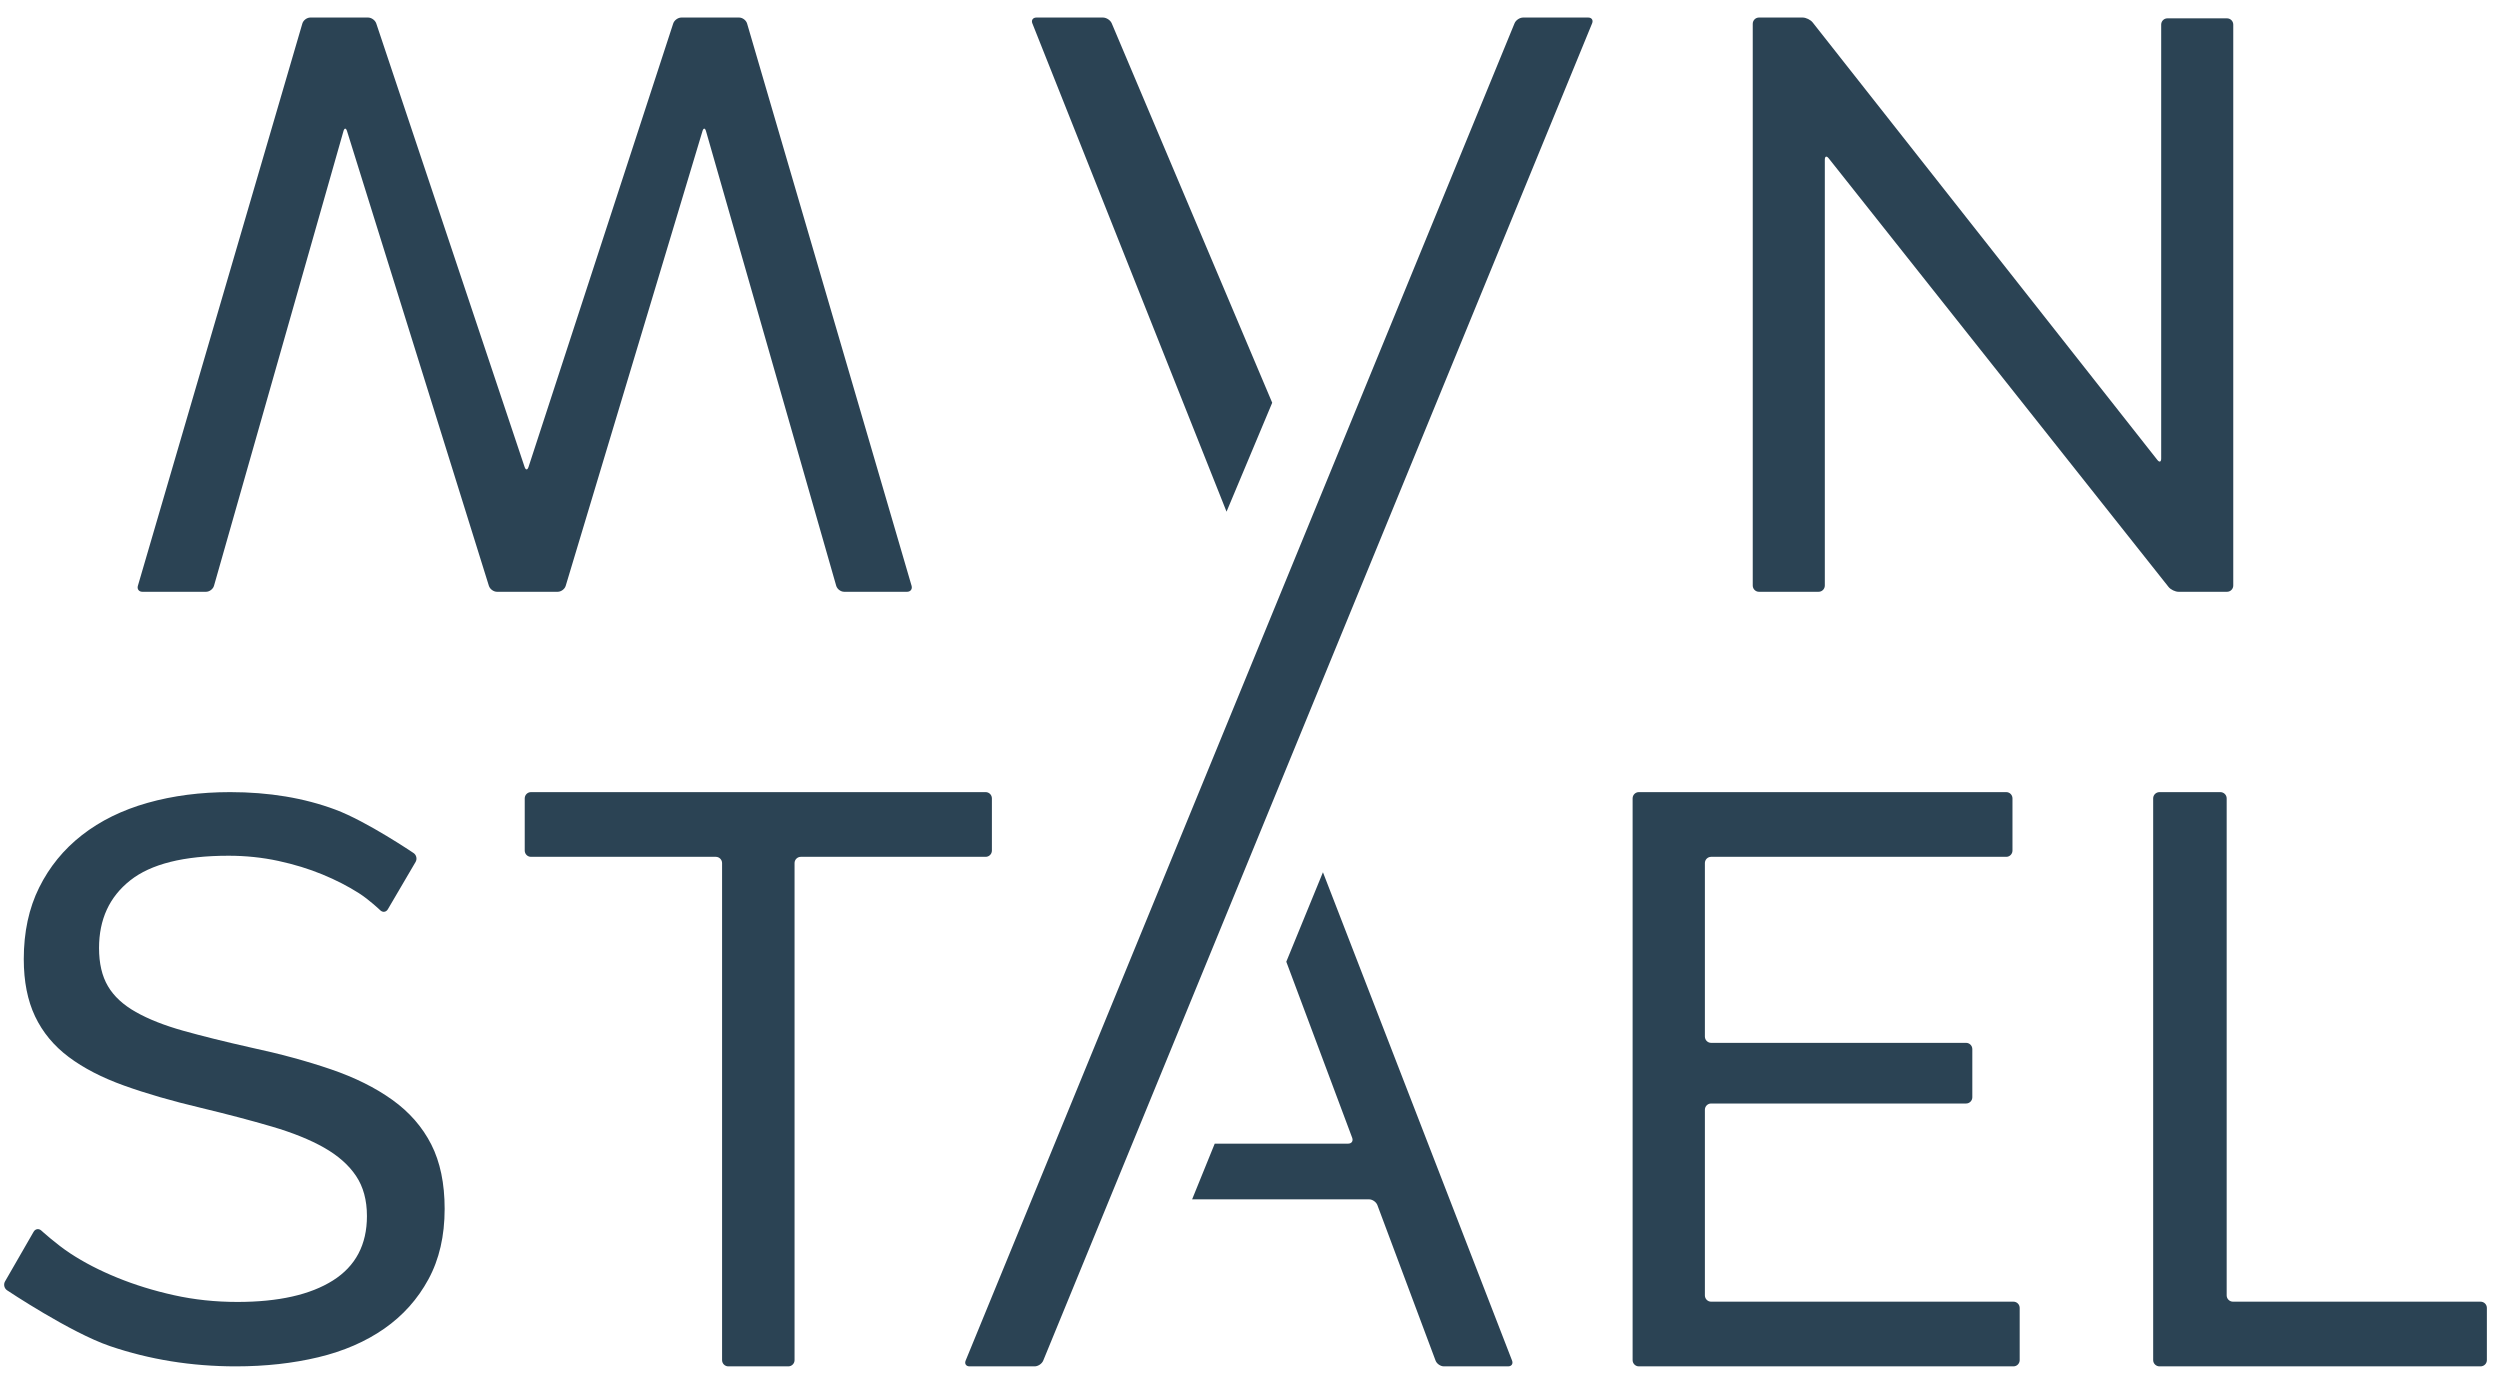
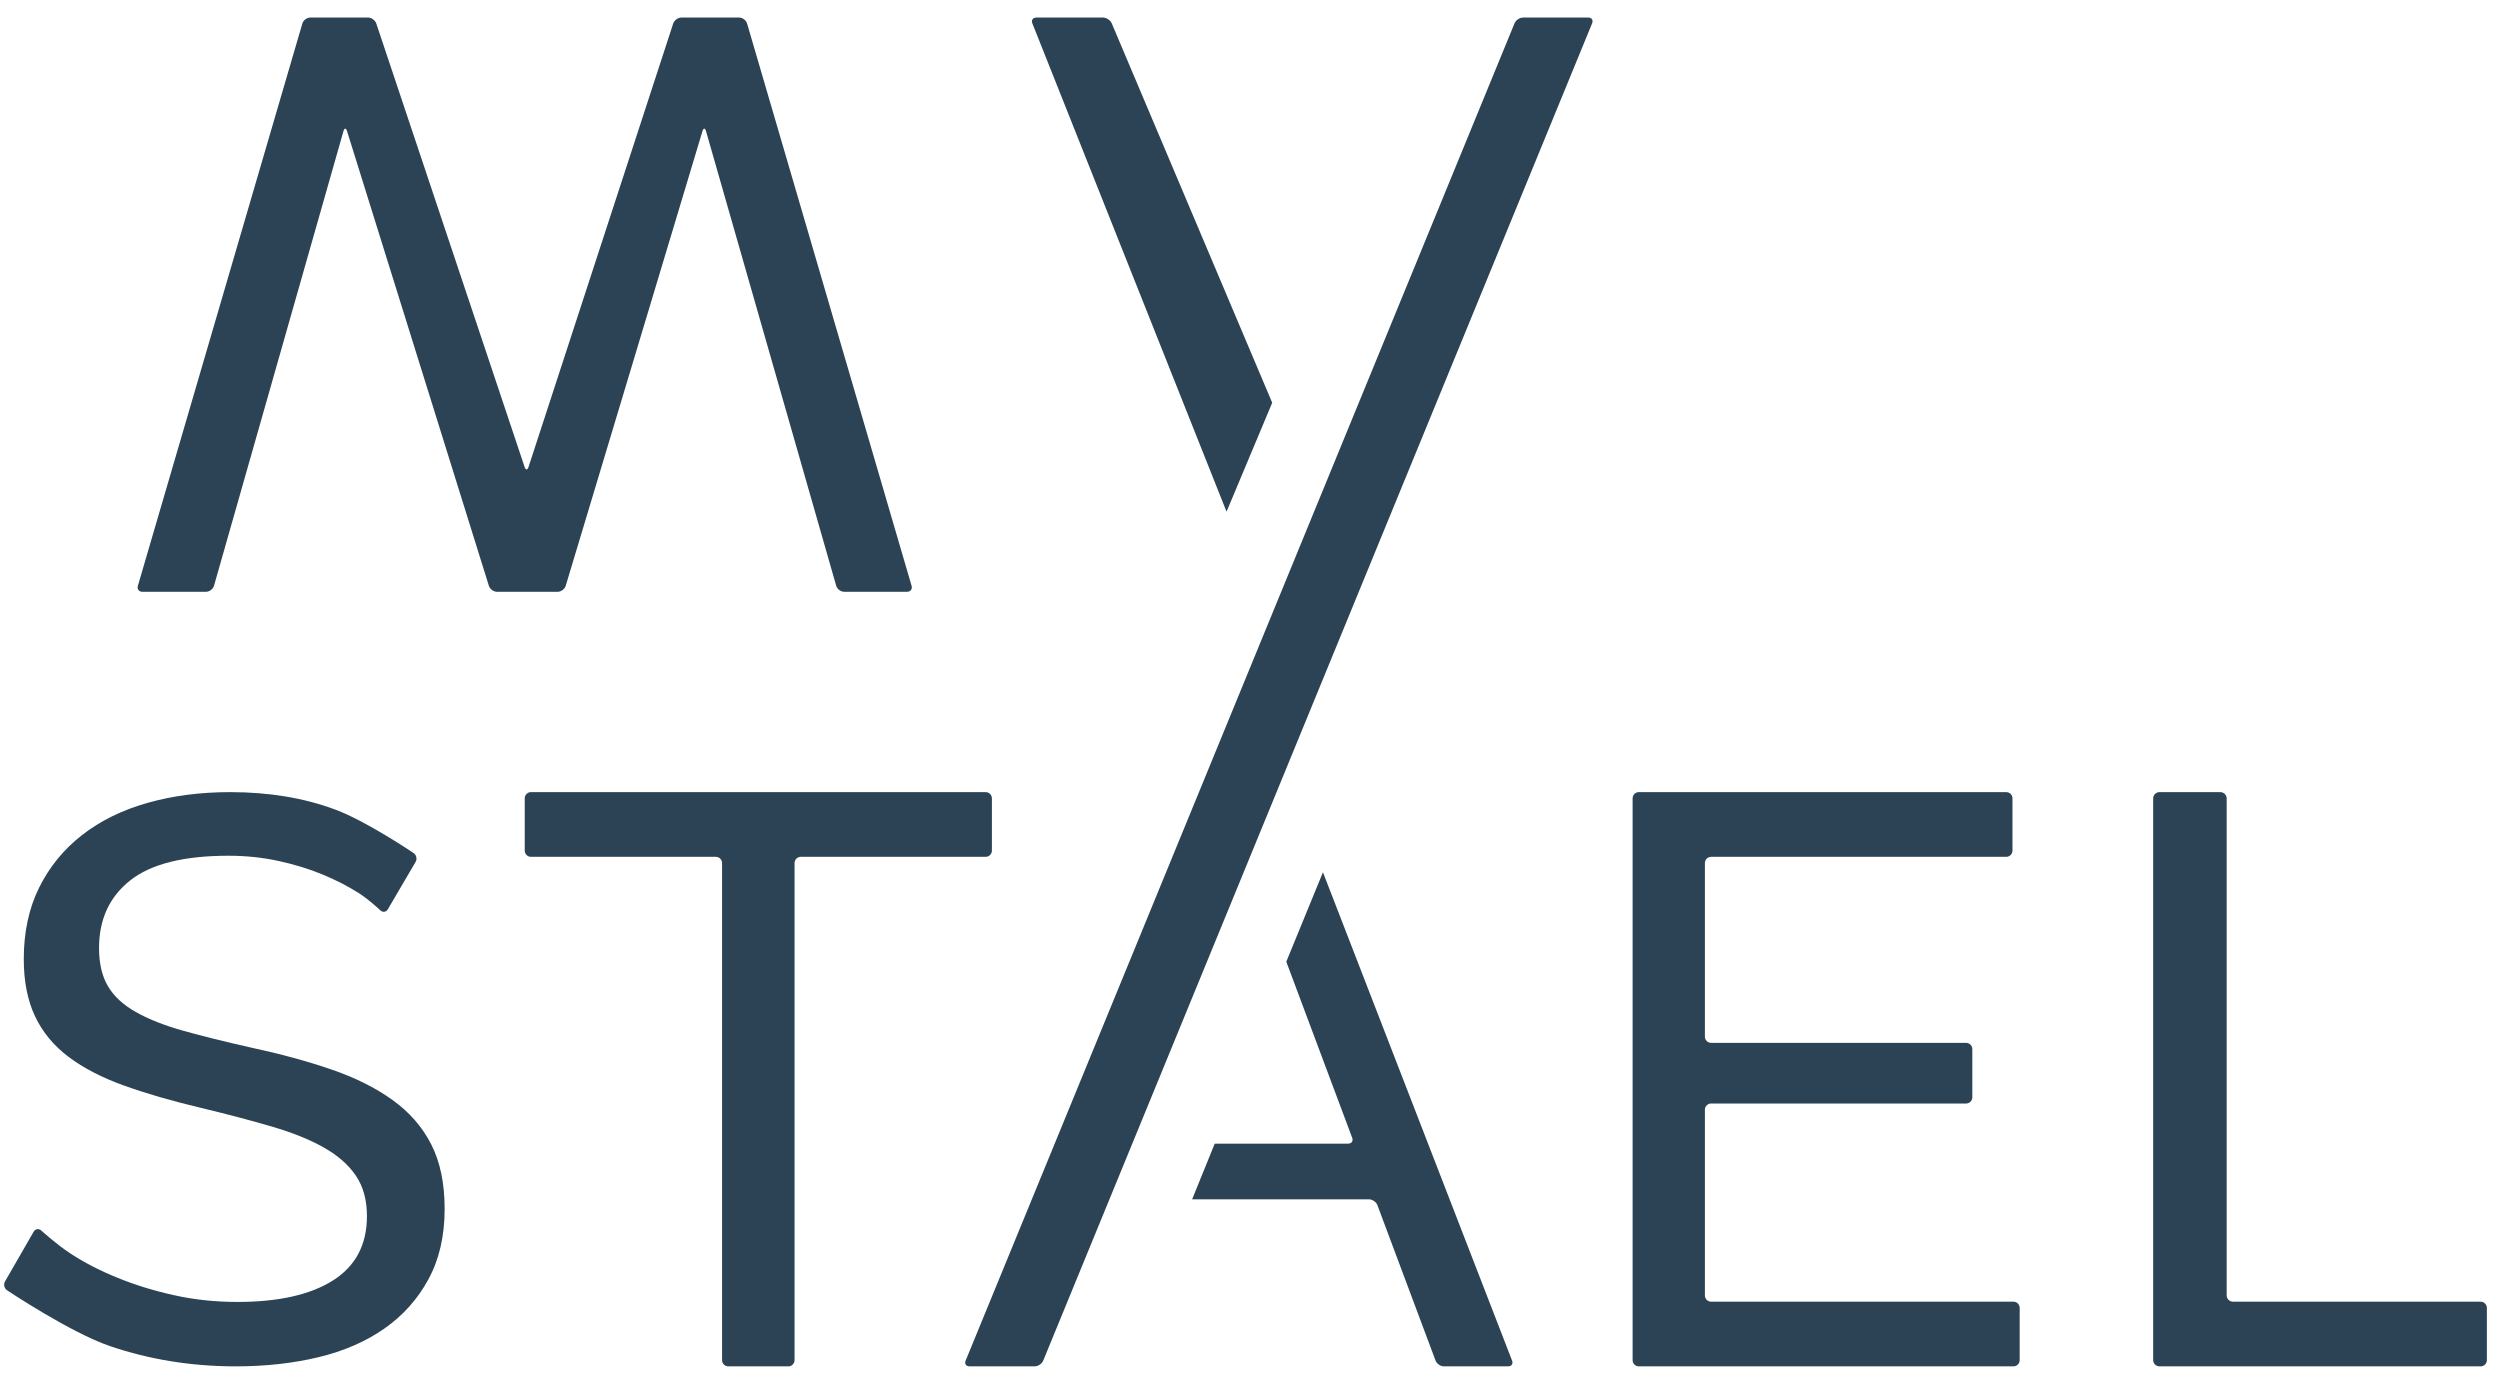
<svg xmlns="http://www.w3.org/2000/svg" width="112px" height="62px" viewBox="0 0 112 62" version="1.1">
  <title>project-logo</title>
  <g id="📐-Symbols" stroke="none" stroke-width="1" fill="none" fill-rule="evenodd">
    <g id="Components-/-Navbar" transform="translate(-194, -24)" fill="#2B4354">
      <g id="Group" transform="translate(190, 20)">
        <g id="Group-2" transform="translate(4.186, 4.786)">
          <path d="M6.192,25.726 C6.038,25.726 5.947,25.606 5.991,25.458 L13.359,0.269 C13.402,0.121 13.564,0 13.717,0 L16.302,0 C16.456,0 16.622,0.119 16.671,0.266 L23.316,20.134 C23.365,20.28 23.444,20.28 23.492,20.134 L29.974,0.266 C30.022,0.12 30.187,0 30.341,0 L32.926,0 C33.08,0 33.241,0.121 33.284,0.269 L40.653,25.458 C40.696,25.606 40.605,25.726 40.451,25.726 L37.633,25.726 C37.479,25.726 37.318,25.605 37.276,25.457 L31.443,5.088 C31.4,4.94 31.33,4.94 31.285,5.087 L25.158,25.458 C25.114,25.606 24.952,25.726 24.798,25.726 L22.079,25.726 C21.926,25.726 21.762,25.606 21.716,25.459 L15.361,5.087 C15.315,4.939 15.243,4.94 15.201,5.089 L9.401,25.457 C9.358,25.605 9.198,25.726 9.044,25.726 L6.192,25.726" id="Fill-3" />
-           <path d="M81.739,6.306 C81.644,6.186 81.566,6.213 81.566,6.368 L81.566,25.446 C81.566,25.6 81.441,25.726 81.288,25.726 L78.614,25.726 C78.462,25.726 78.337,25.6 78.337,25.446 L78.337,0.28 C78.337,0.126 78.462,0 78.614,0 L80.571,0 C80.723,0 80.926,0.099 81.021,0.219 L96.462,19.818 C96.557,19.939 96.635,19.912 96.635,19.758 L96.635,0.316 C96.635,0.162 96.759,0.036 96.912,0.036 L99.586,0.036 C99.739,0.036 99.864,0.162 99.864,0.316 L99.864,25.446 C99.864,25.6 99.739,25.726 99.586,25.726 L97.414,25.726 C97.262,25.726 97.059,25.628 96.964,25.508 L81.739,6.306" id="Fill-4" />
          <path d="M17.19,39.949 C17.113,40.081 16.96,40.101 16.85,39.995 C16.85,39.995 16.373,39.535 15.89,39.226 C15.406,38.918 14.863,38.638 14.258,38.389 C13.654,38.139 12.995,37.938 12.282,37.783 C11.569,37.629 10.826,37.551 10.052,37.551 C8.046,37.551 6.577,37.92 5.647,38.656 C4.716,39.393 4.251,40.402 4.251,41.685 C4.251,42.374 4.383,42.944 4.65,43.395 C4.915,43.847 5.332,44.232 5.901,44.553 C6.468,44.874 7.175,45.153 8.022,45.391 C8.868,45.628 9.871,45.878 11.031,46.139 C12.361,46.424 13.563,46.751 14.639,47.119 C15.715,47.487 16.633,47.944 17.395,48.491 C18.156,49.037 18.737,49.702 19.135,50.486 C19.534,51.27 19.734,52.232 19.734,53.372 C19.734,54.584 19.492,55.635 19.008,56.525 C18.525,57.416 17.866,58.153 17.032,58.735 C16.198,59.317 15.213,59.745 14.077,60.018 C12.941,60.29 11.708,60.427 10.379,60.427 C8.396,60.427 6.517,60.124 4.74,59.519 C2.964,58.913 0.131,57.019 0.131,57.019 C0.004,56.934 -0.038,56.756 0.038,56.624 L1.321,54.396 C1.397,54.264 1.552,54.24 1.665,54.343 C1.665,54.343 2.347,54.964 2.964,55.367 C3.58,55.772 4.281,56.134 5.067,56.454 C5.852,56.775 6.698,57.037 7.605,57.238 C8.511,57.44 9.46,57.541 10.451,57.541 C12.288,57.541 13.715,57.22 14.73,56.579 C15.745,55.938 16.253,54.976 16.253,53.693 C16.253,52.98 16.09,52.38 15.763,51.893 C15.437,51.407 14.959,50.985 14.331,50.628 C13.702,50.272 12.923,49.957 11.992,49.684 C11.061,49.411 10.004,49.132 8.82,48.847 C7.514,48.538 6.366,48.205 5.375,47.849 C4.383,47.493 3.556,47.065 2.891,46.566 C2.226,46.067 1.725,45.462 1.386,44.749 C1.048,44.036 0.879,43.181 0.879,42.184 C0.879,40.972 1.108,39.903 1.568,38.977 C2.027,38.05 2.667,37.266 3.489,36.625 C4.311,35.984 5.29,35.503 6.426,35.182 C7.562,34.861 8.795,34.701 10.125,34.701 C11.865,34.701 13.436,34.962 14.839,35.485 C16.24,36.007 18.343,37.431 18.343,37.431 C18.47,37.517 18.51,37.694 18.434,37.826 L17.19,39.949" id="Fill-5" />
          <path d="M44.251,37.319 C44.251,37.474 44.126,37.6 43.972,37.6 L35.689,37.6 C35.536,37.6 35.41,37.726 35.41,37.88 L35.41,60.147 C35.41,60.301 35.285,60.427 35.131,60.427 L32.442,60.427 C32.288,60.427 32.163,60.301 32.163,60.147 L32.163,37.88 C32.163,37.726 32.037,37.6 31.884,37.6 L23.601,37.6 C23.447,37.6 23.322,37.474 23.322,37.319 L23.322,34.981 C23.322,34.827 23.447,34.701 23.601,34.701 L43.972,34.701 C44.126,34.701 44.251,34.827 44.251,34.981 L44.251,37.319" id="Fill-6" />
          <path d="M90.018,57.529 C90.171,57.529 90.296,57.655 90.296,57.809 L90.296,60.147 C90.296,60.301 90.171,60.427 90.018,60.427 L73.233,60.427 C73.08,60.427 72.955,60.301 72.955,60.147 L72.955,34.981 C72.955,34.827 73.08,34.701 73.233,34.701 L89.695,34.701 C89.848,34.701 89.973,34.827 89.973,34.981 L89.973,37.319 C89.973,37.474 89.848,37.6 89.695,37.6 L76.471,37.6 C76.318,37.6 76.193,37.726 76.193,37.88 L76.193,45.653 C76.193,45.807 76.318,45.934 76.471,45.934 L87.896,45.934 C88.049,45.934 88.174,46.06 88.174,46.214 L88.174,48.371 C88.174,48.525 88.049,48.651 87.896,48.651 L76.471,48.651 C76.318,48.651 76.193,48.777 76.193,48.931 L76.193,57.248 C76.193,57.402 76.318,57.529 76.471,57.529 L90.018,57.529" id="Fill-7" />
          <path d="M96.559,60.427 C96.404,60.427 96.276,60.301 96.276,60.147 L96.276,34.981 C96.276,34.827 96.404,34.701 96.559,34.701 L99.285,34.701 C99.441,34.701 99.569,34.827 99.569,34.981 L99.569,57.248 C99.569,57.402 99.696,57.529 99.851,57.529 L110.944,57.529 C111.099,57.529 111.226,57.655 111.226,57.809 L111.226,60.147 C111.226,60.301 111.099,60.427 110.944,60.427 L96.559,60.427" id="Fill-8" />
          <path d="M71.141,0.259 C71.2,0.116 71.122,0 70.967,0 L68.051,0 C67.897,0 67.723,0.116 67.665,0.259 L43.075,60.168 C43.016,60.311 43.094,60.427 43.249,60.427 L46.165,60.427 C46.319,60.427 46.493,60.311 46.551,60.168 L71.141,0.259" id="Fill-9" />
          <path d="M56.809,17.257 L49.619,0.258 C49.559,0.116 49.381,0 49.224,0 L46.246,0 C46.089,0 46.006,0.117 46.063,0.26 L54.763,22.137 L56.809,17.257" id="Fill-10" />
          <path d="M57.44,42.299 L60.393,50.19 C60.446,50.332 60.366,50.449 60.213,50.449 L54.234,50.449 L53.221,52.944 L61.147,52.944 C61.299,52.944 61.467,53.061 61.521,53.203 L64.127,60.168 C64.18,60.311 64.349,60.427 64.501,60.427 L67.379,60.427 C67.531,60.427 67.61,60.311 67.555,60.169 L59.082,38.291 L57.44,42.299" id="Fill-11" />
        </g>
      </g>
    </g>
  </g>
</svg>